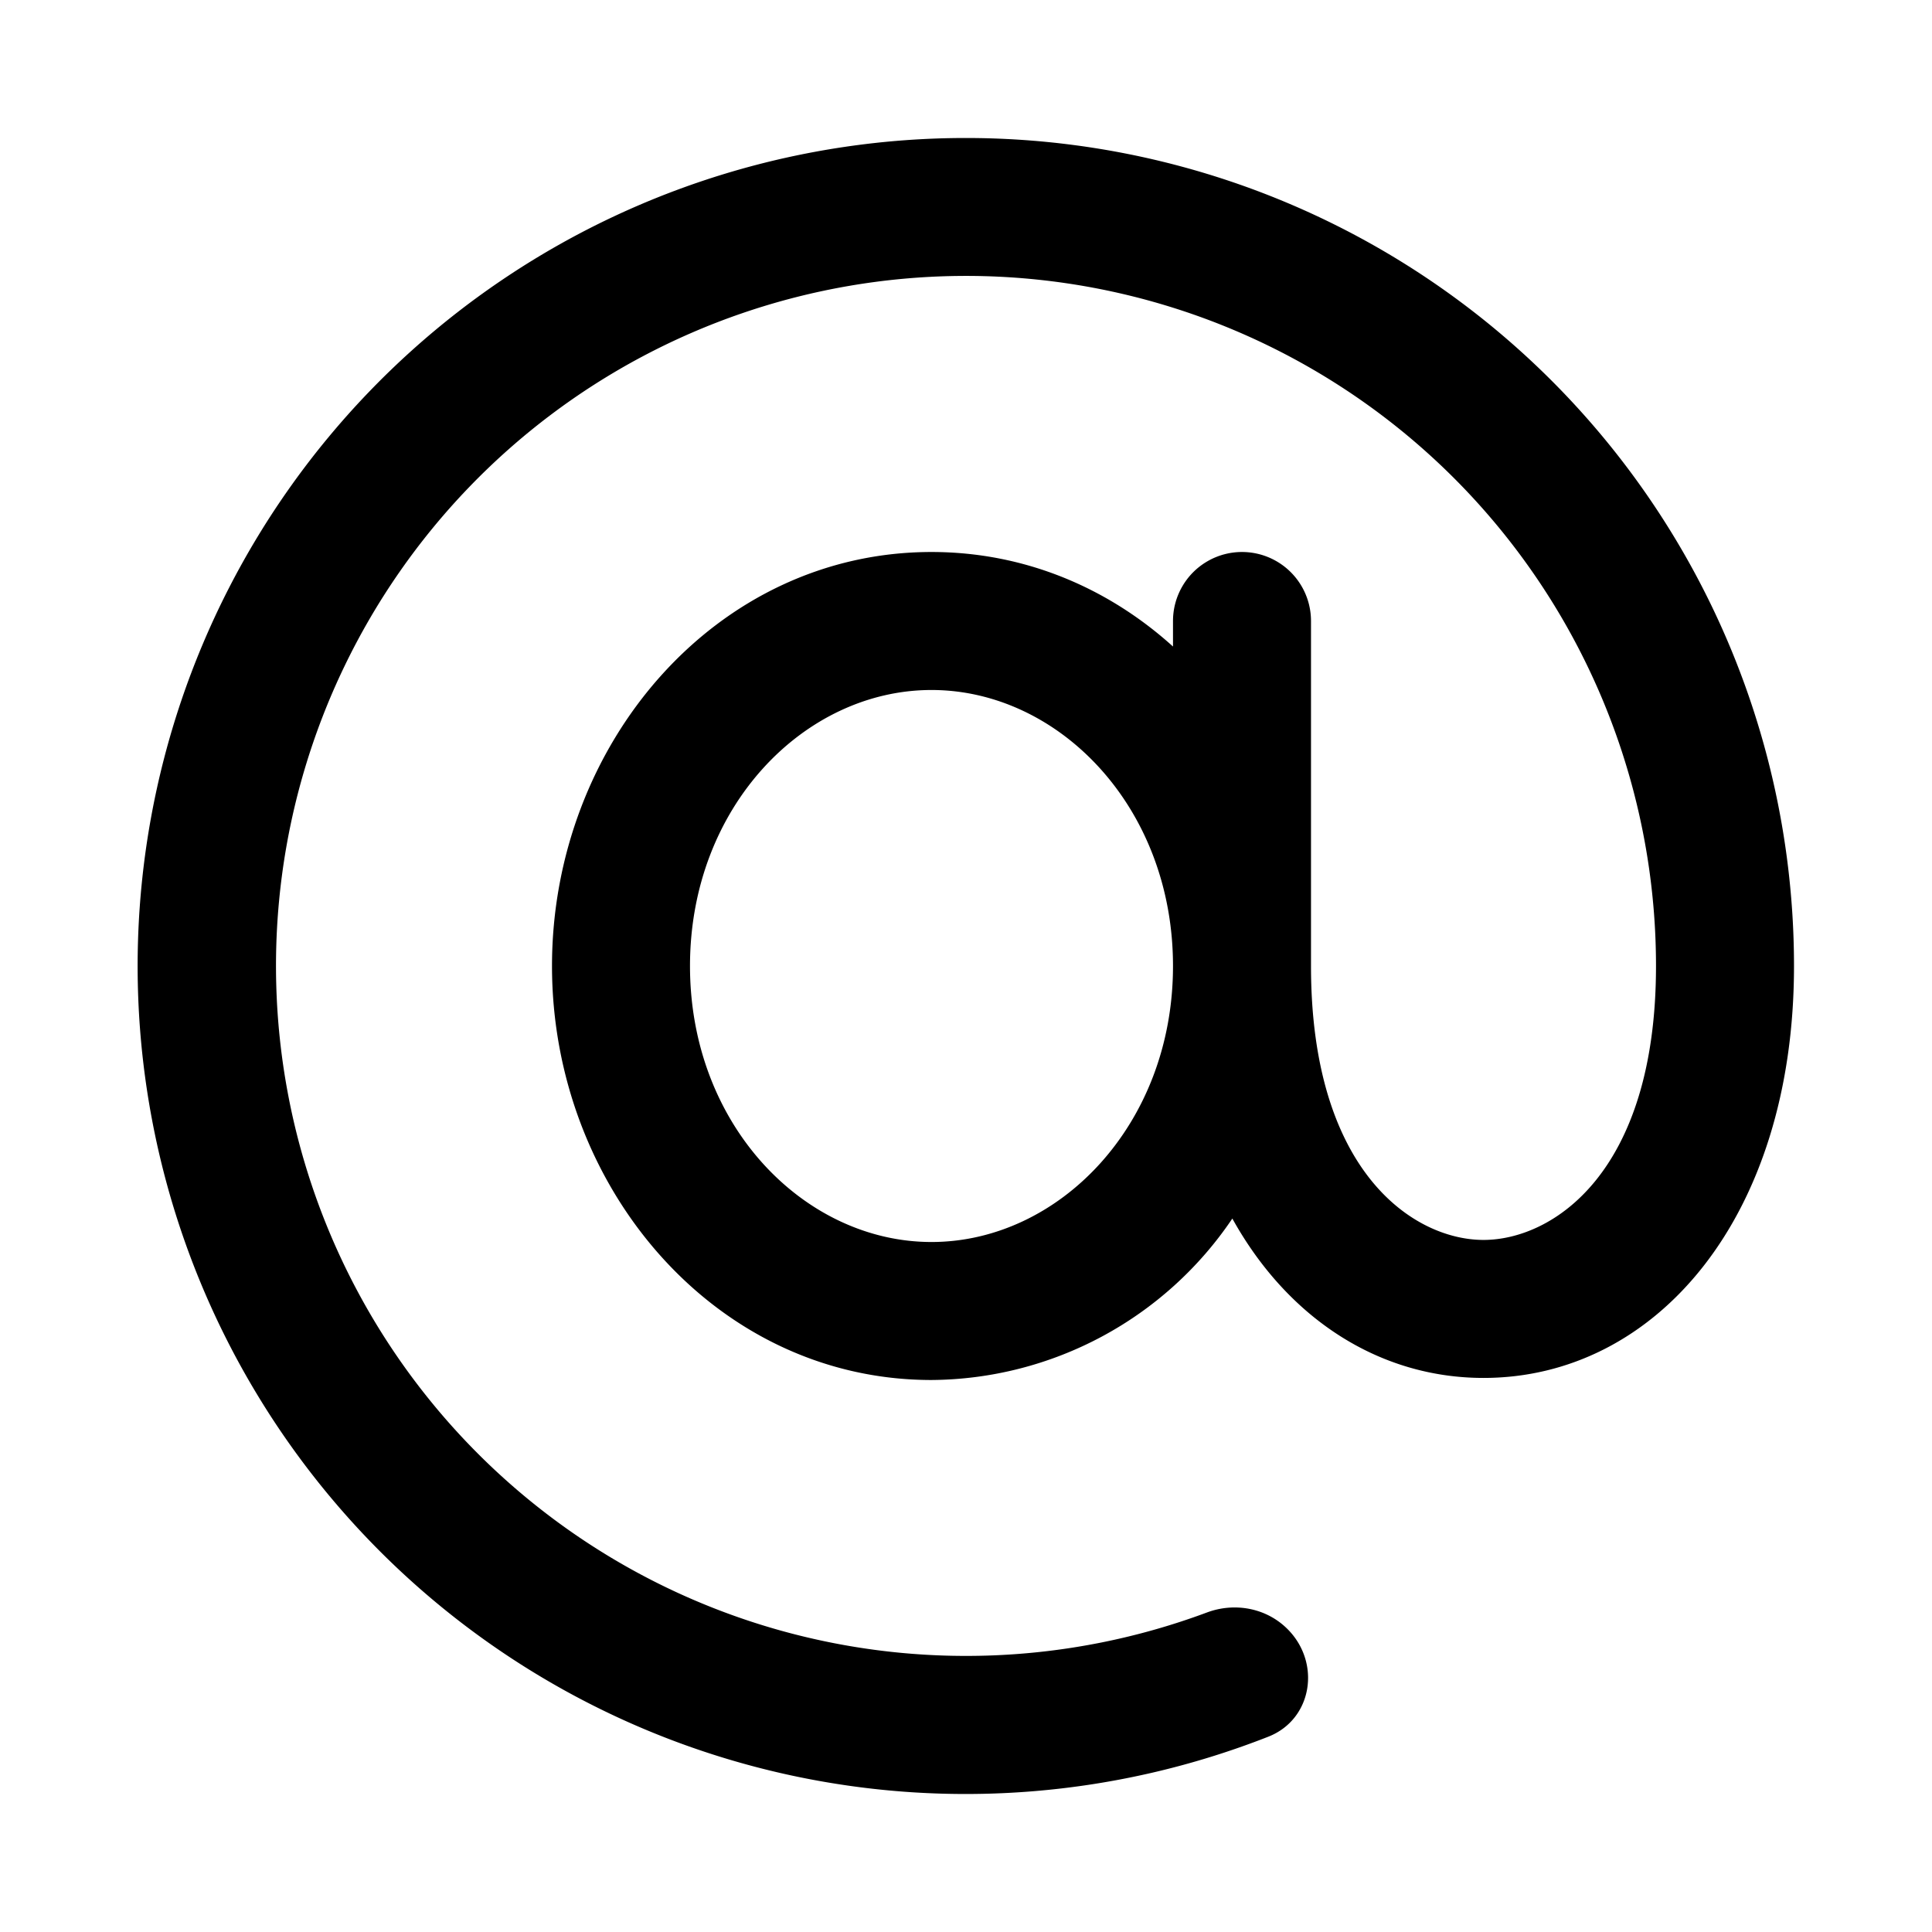
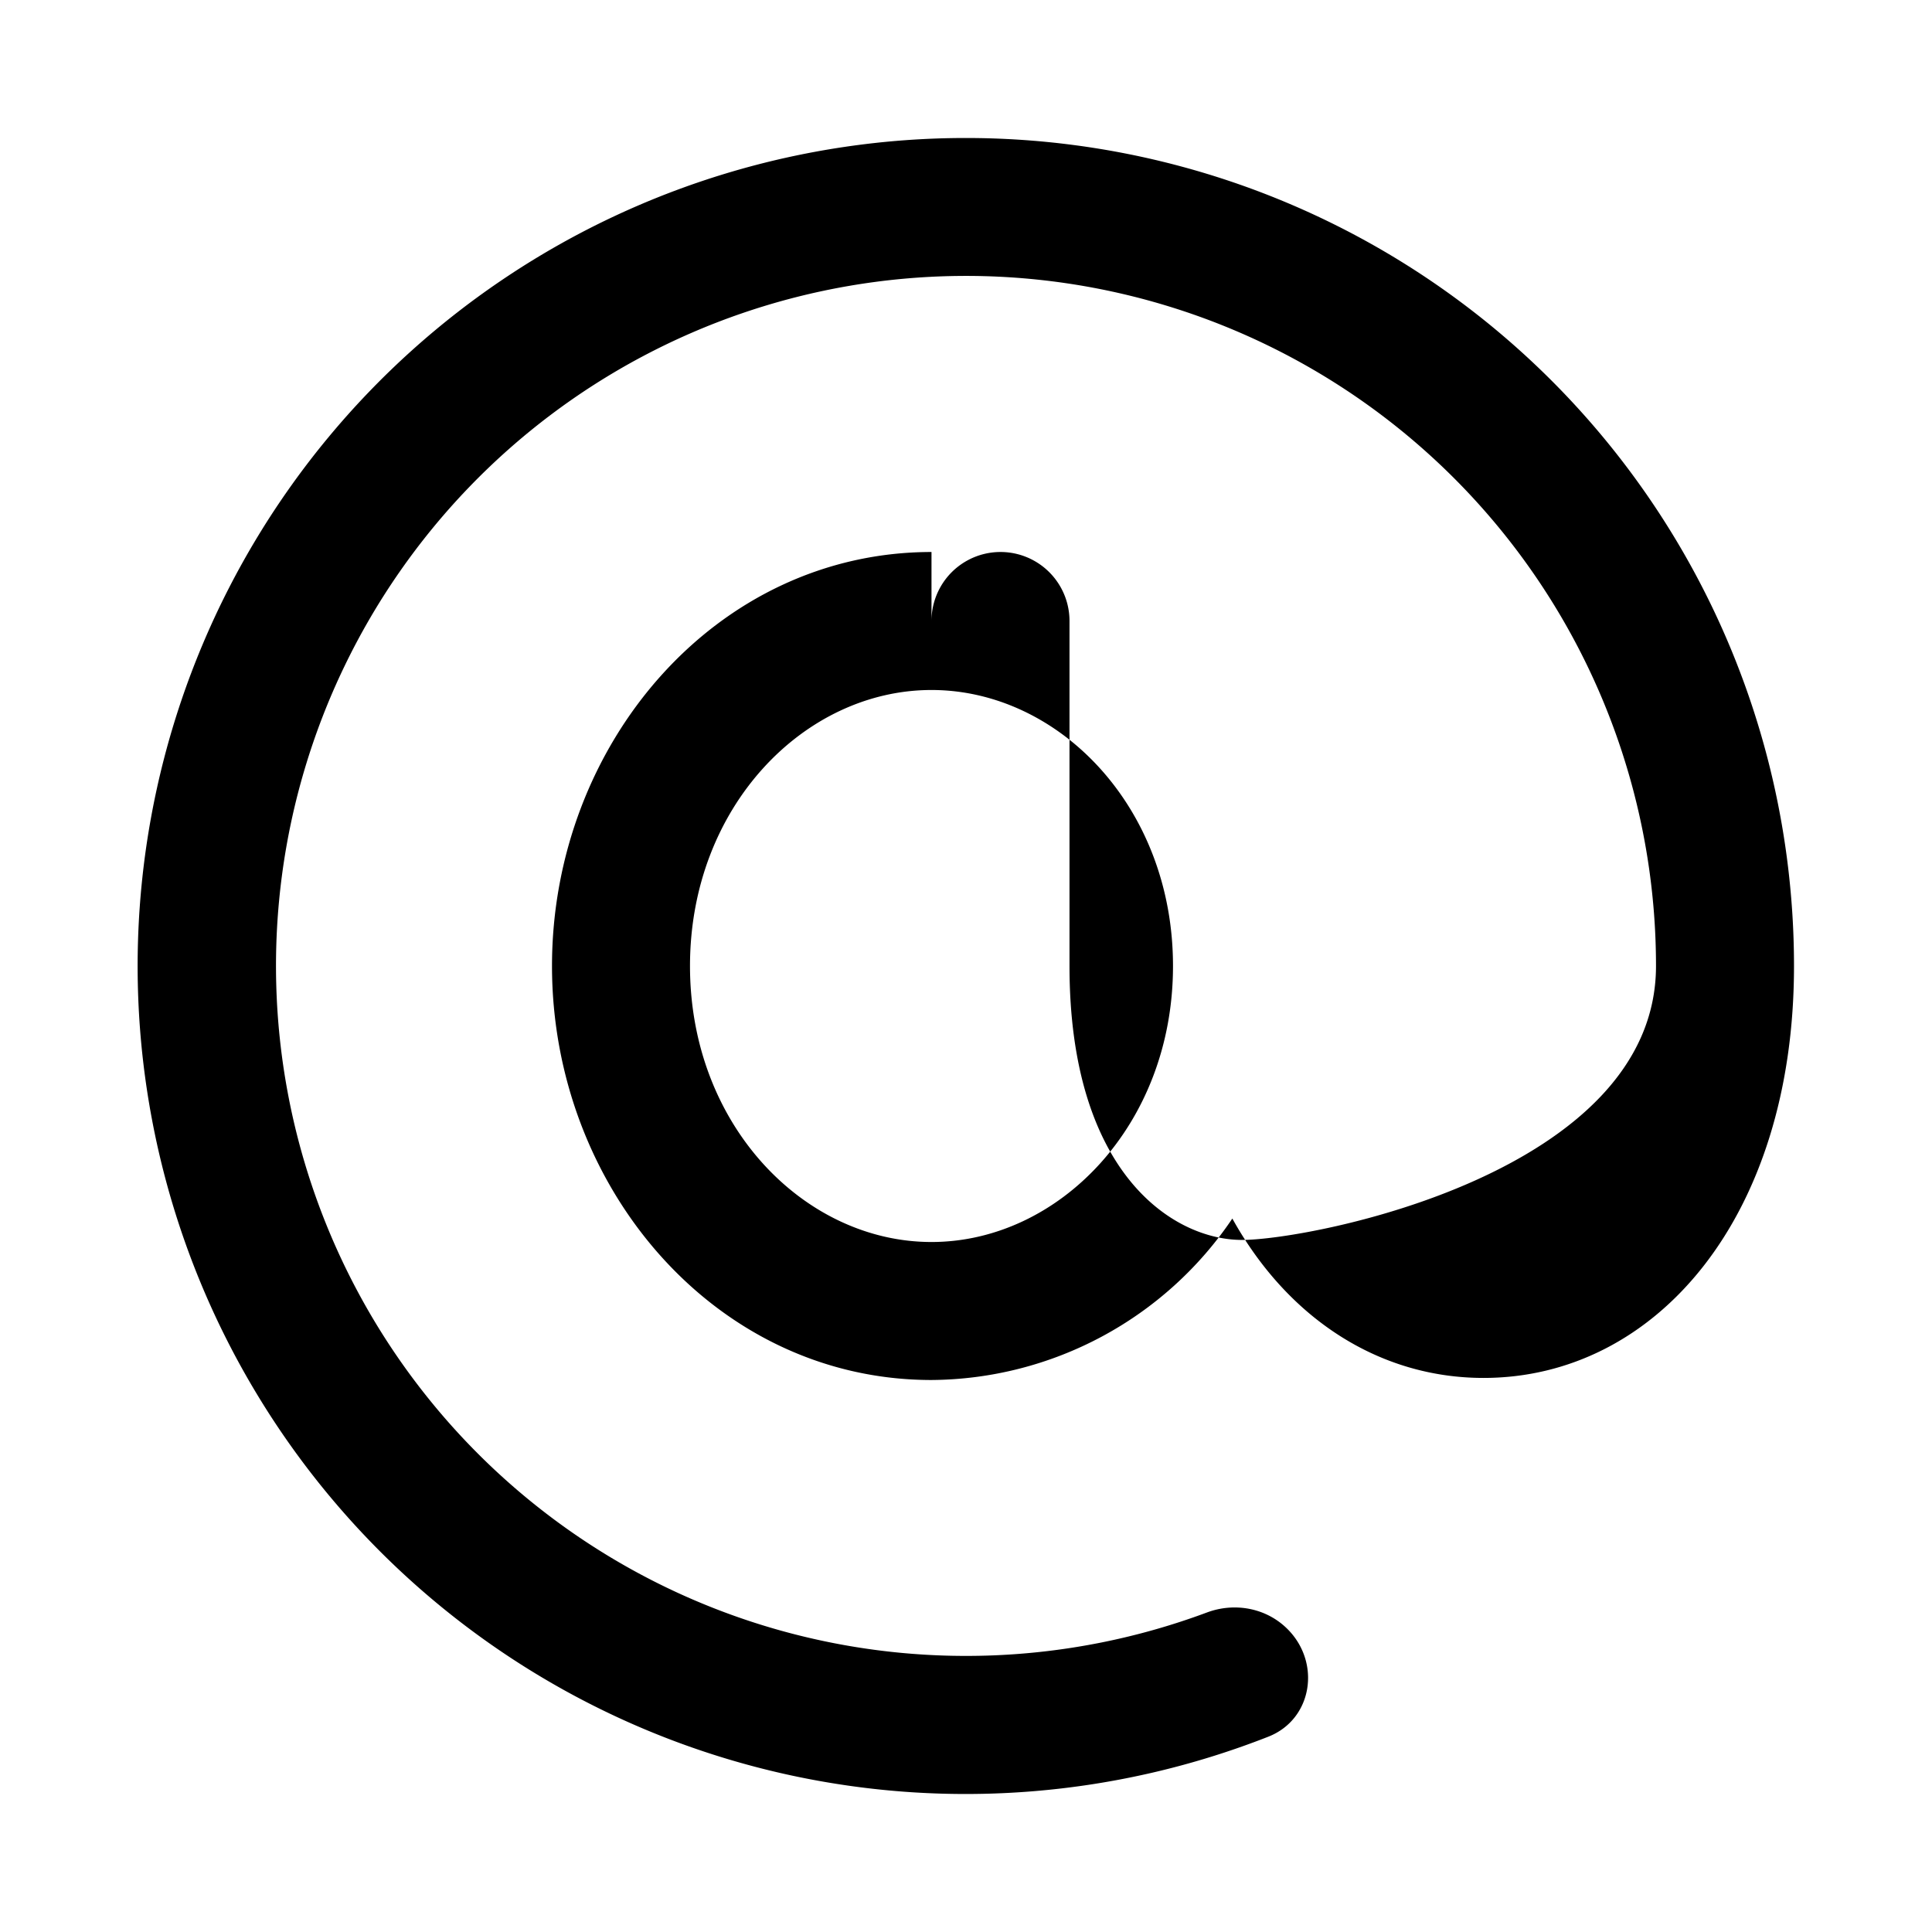
<svg xmlns="http://www.w3.org/2000/svg" width="28" height="28" viewBox="0 0 28 28">
-   <path d="M14 2a12 12 0 0 1 12 12c0 3.64-2 5.97-4.5 5.97-1.5 0-2.83-.85-3.64-2.31A5.3 5.3 0 0 1 13.5 20C10.37 20 8 17.21 8 14s2.37-6 5.5-6c1.35 0 2.56.52 3.5 1.37V9a1 1 0 1 1 2 0v5c0 3 1.5 3.97 2.5 3.97S24 17 24 14a10 10 0 1 0-6.51 9.37c.4-.15.86-.07 1.17.24.49.49.36 1.31-.28 1.56A12 12 0 1 1 14 2Zm-.5 8c-1.84 0-3.5 1.69-3.5 4s1.66 4 3.5 4 3.5-1.69 3.5-4-1.66-4-3.5-4Z" />
+   <path d="M14 2a12 12 0 0 1 12 12c0 3.64-2 5.97-4.5 5.97-1.5 0-2.83-.85-3.64-2.31A5.3 5.3 0 0 1 13.5 20C10.37 20 8 17.21 8 14s2.37-6 5.5-6V9a1 1 0 1 1 2 0v5c0 3 1.5 3.97 2.5 3.97S24 17 24 14a10 10 0 1 0-6.51 9.37c.4-.15.86-.07 1.17.24.49.49.36 1.31-.28 1.56A12 12 0 1 1 14 2Zm-.5 8c-1.84 0-3.5 1.69-3.5 4s1.66 4 3.5 4 3.5-1.69 3.5-4-1.66-4-3.5-4Z" />
</svg>